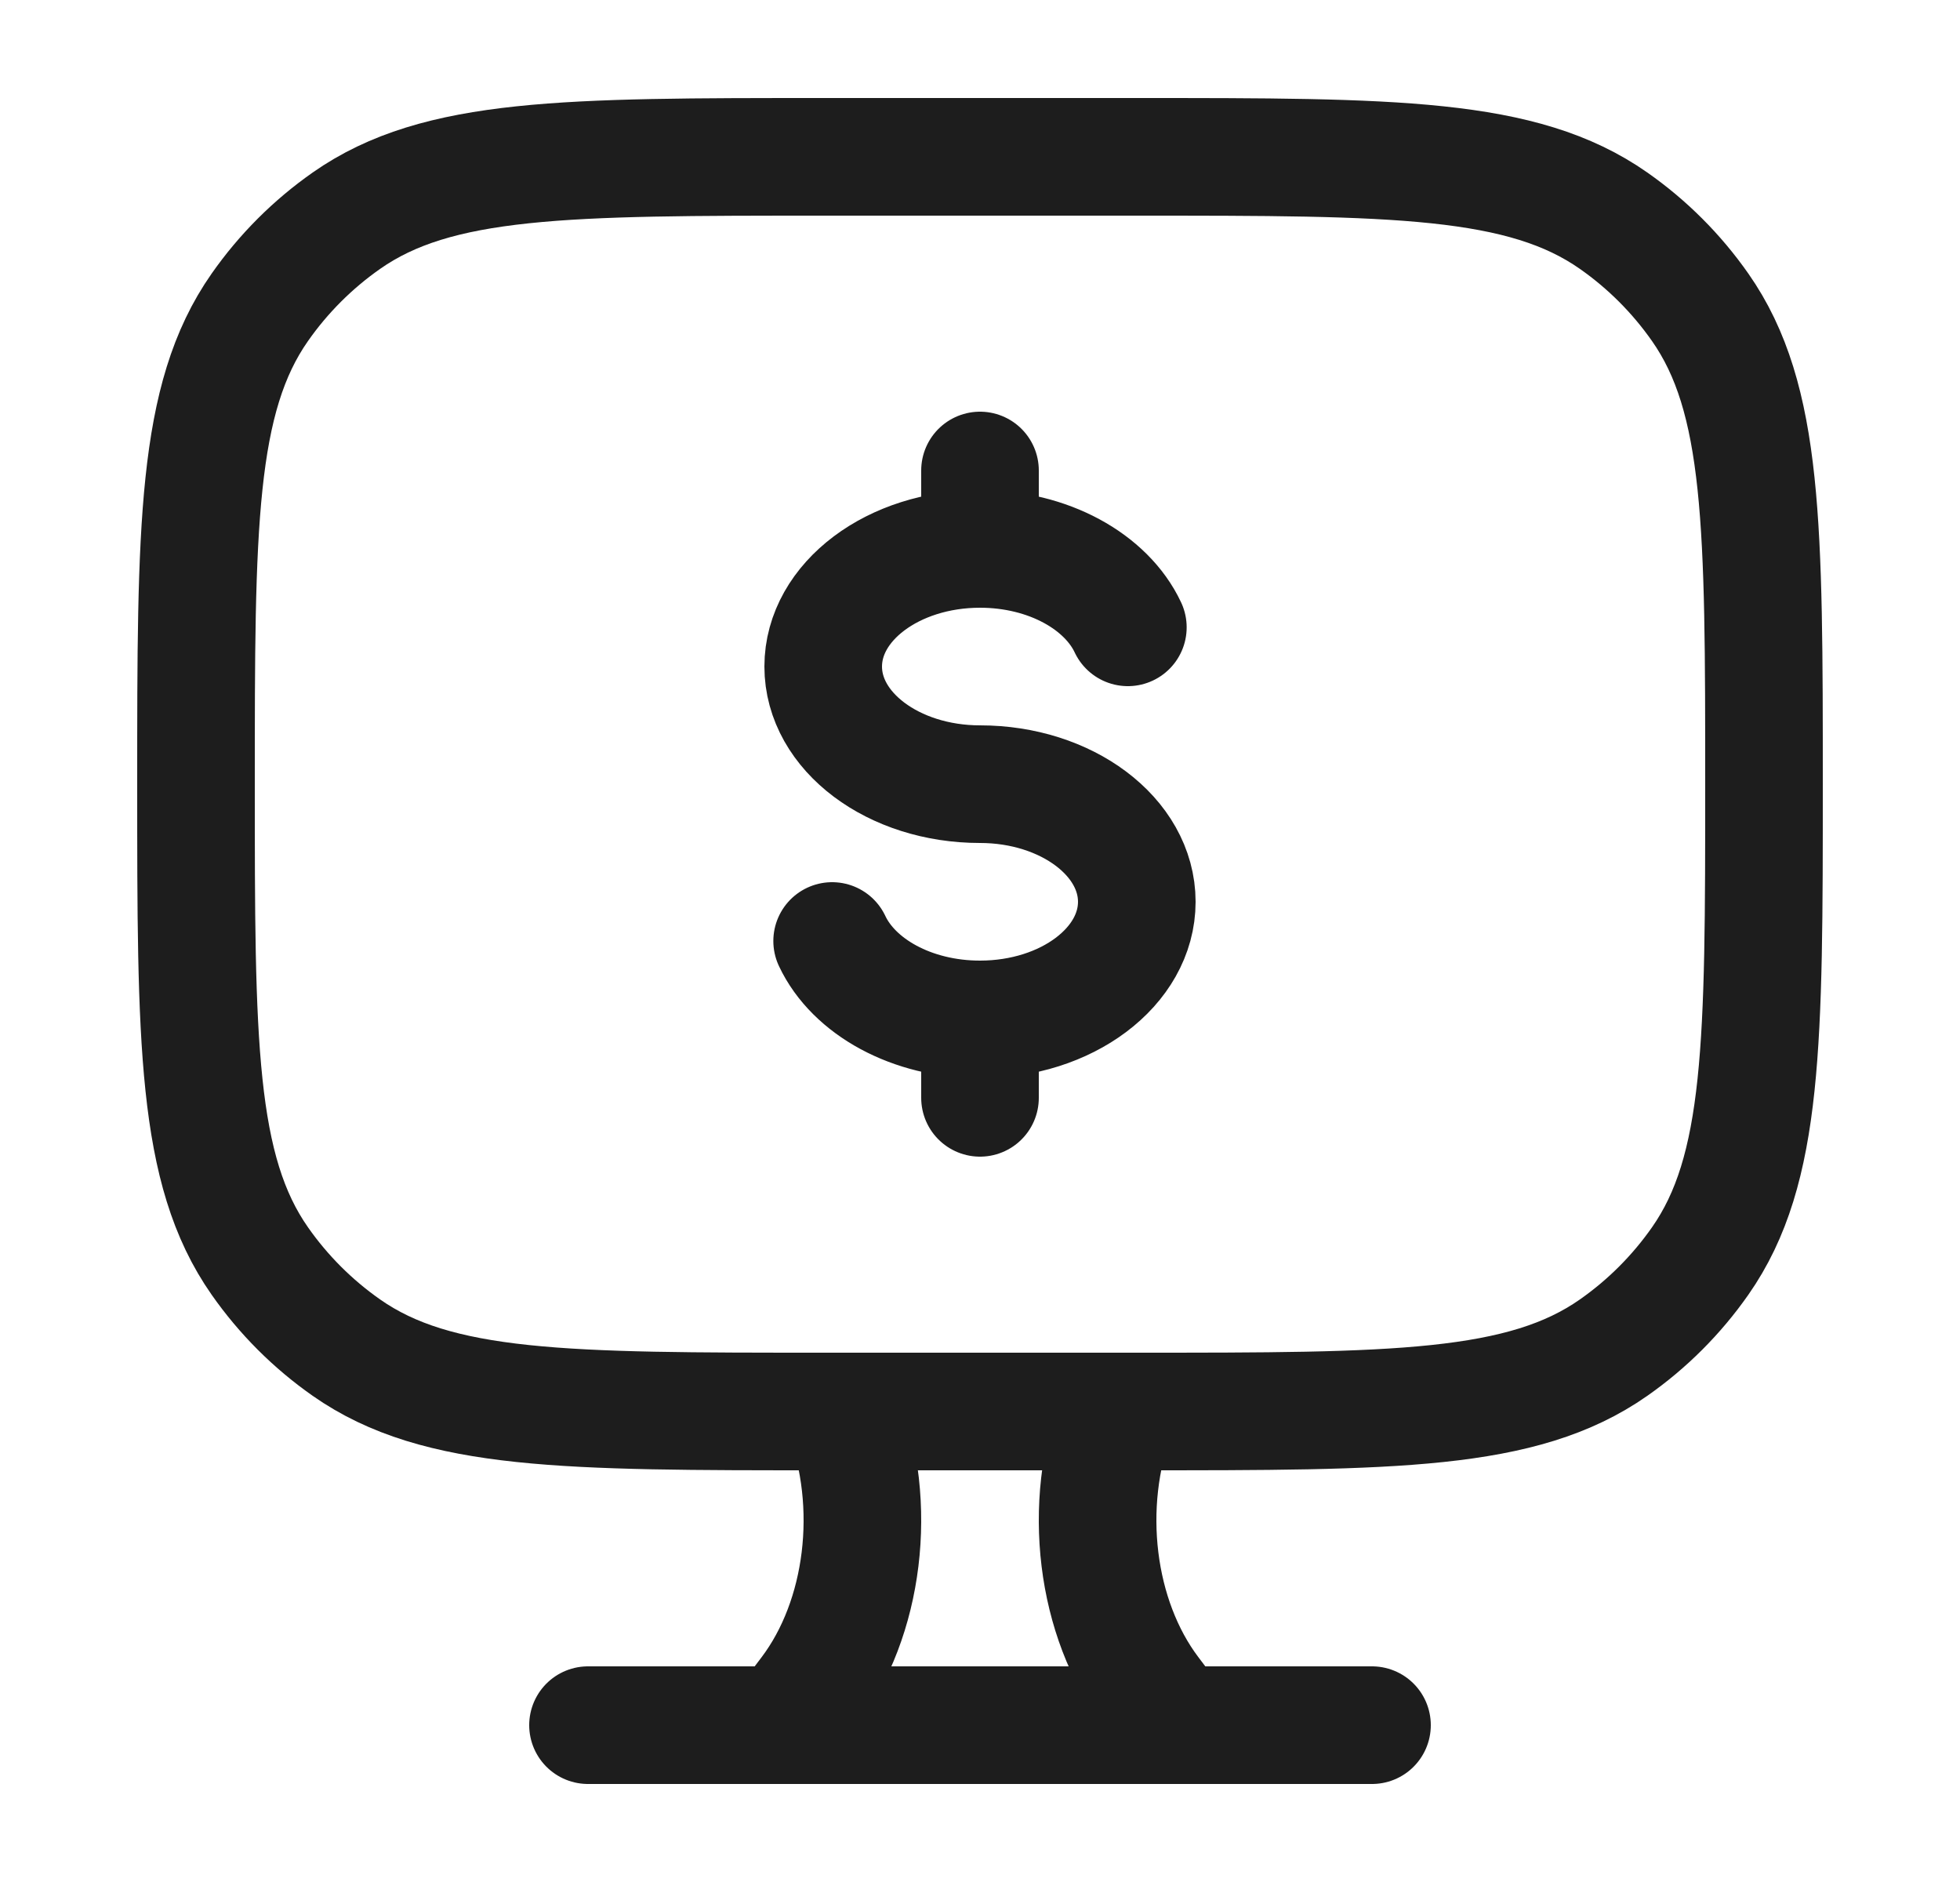
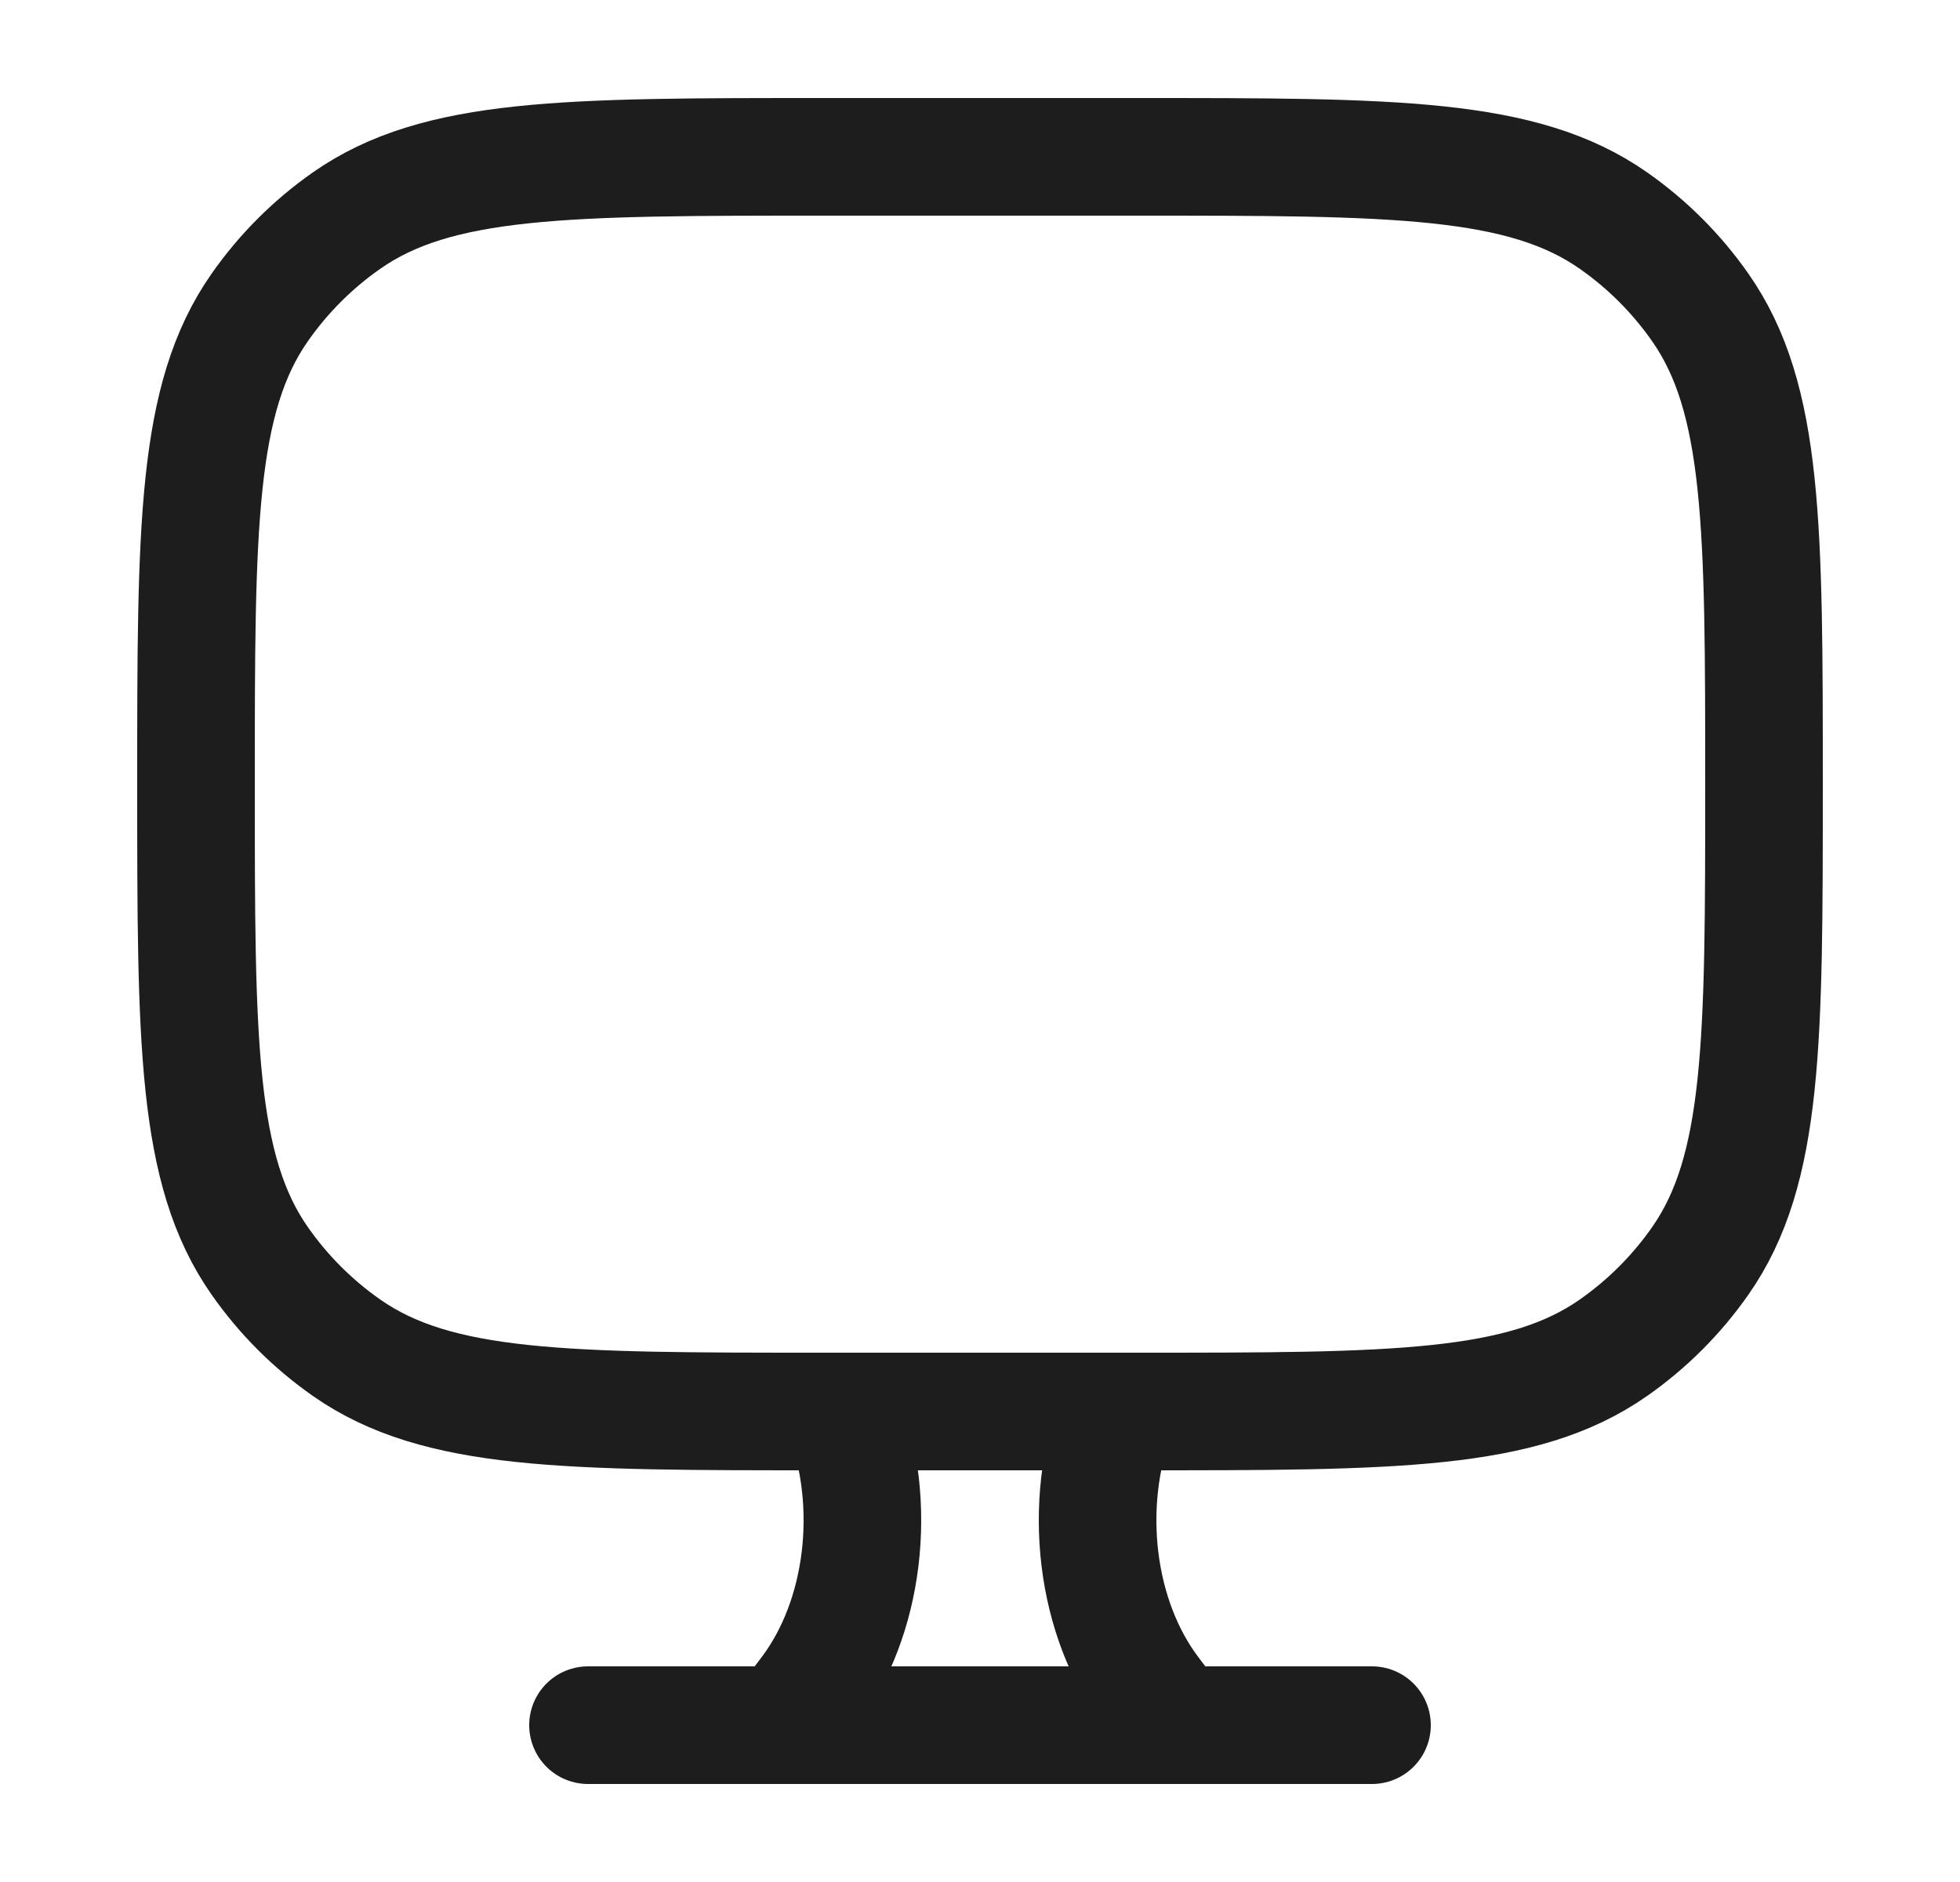
<svg xmlns="http://www.w3.org/2000/svg" width="25" height="24" viewBox="0 0 25 24" fill="none">
  <path d="M15 22L14.684 21.581C13.973 20.637 13.797 19.194 14.247 18" stroke="#1D1D1D" stroke-width="1.5" stroke-linecap="round" />
  <path d="M10 22L10.316 21.581C11.027 20.637 11.203 19.194 10.753 18" stroke="#1D1D1D" stroke-width="1.5" stroke-linecap="round" />
  <path d="M7.5 22H17.5" stroke="#1D1D1D" stroke-width="1.5" stroke-linecap="round" />
-   <path d="M12.5 7C11.395 7 10.5 7.672 10.5 8.5C10.5 9.328 11.395 10 12.5 10C13.605 10 14.5 10.672 14.5 11.5C14.5 12.328 13.605 13 12.5 13M12.5 7C13.371 7 14.112 7.417 14.386 8M12.5 7V6M12.5 13C11.629 13 10.888 12.583 10.614 12M12.5 13V14" stroke="#1D1D1D" stroke-width="1.5" stroke-linecap="round" />
  <path d="M14.5 2H10.5C7.221 2 5.581 2 4.419 2.814C3.989 3.115 3.615 3.489 3.314 3.919C2.5 5.081 2.5 6.721 2.5 10C2.5 13.279 2.5 14.919 3.314 16.081C3.615 16.511 3.989 16.885 4.419 17.186C5.581 18 7.221 18 10.5 18H14.5C17.779 18 19.419 18 20.581 17.186C21.011 16.885 21.385 16.511 21.686 16.081C22.5 14.919 22.5 13.279 22.5 10C22.5 6.721 22.5 5.081 21.686 3.919C21.385 3.489 21.011 3.115 20.581 2.814C19.419 2 17.779 2 14.5 2Z" stroke="#1D1D1D" stroke-width="1.5" stroke-linecap="round" />
</svg>